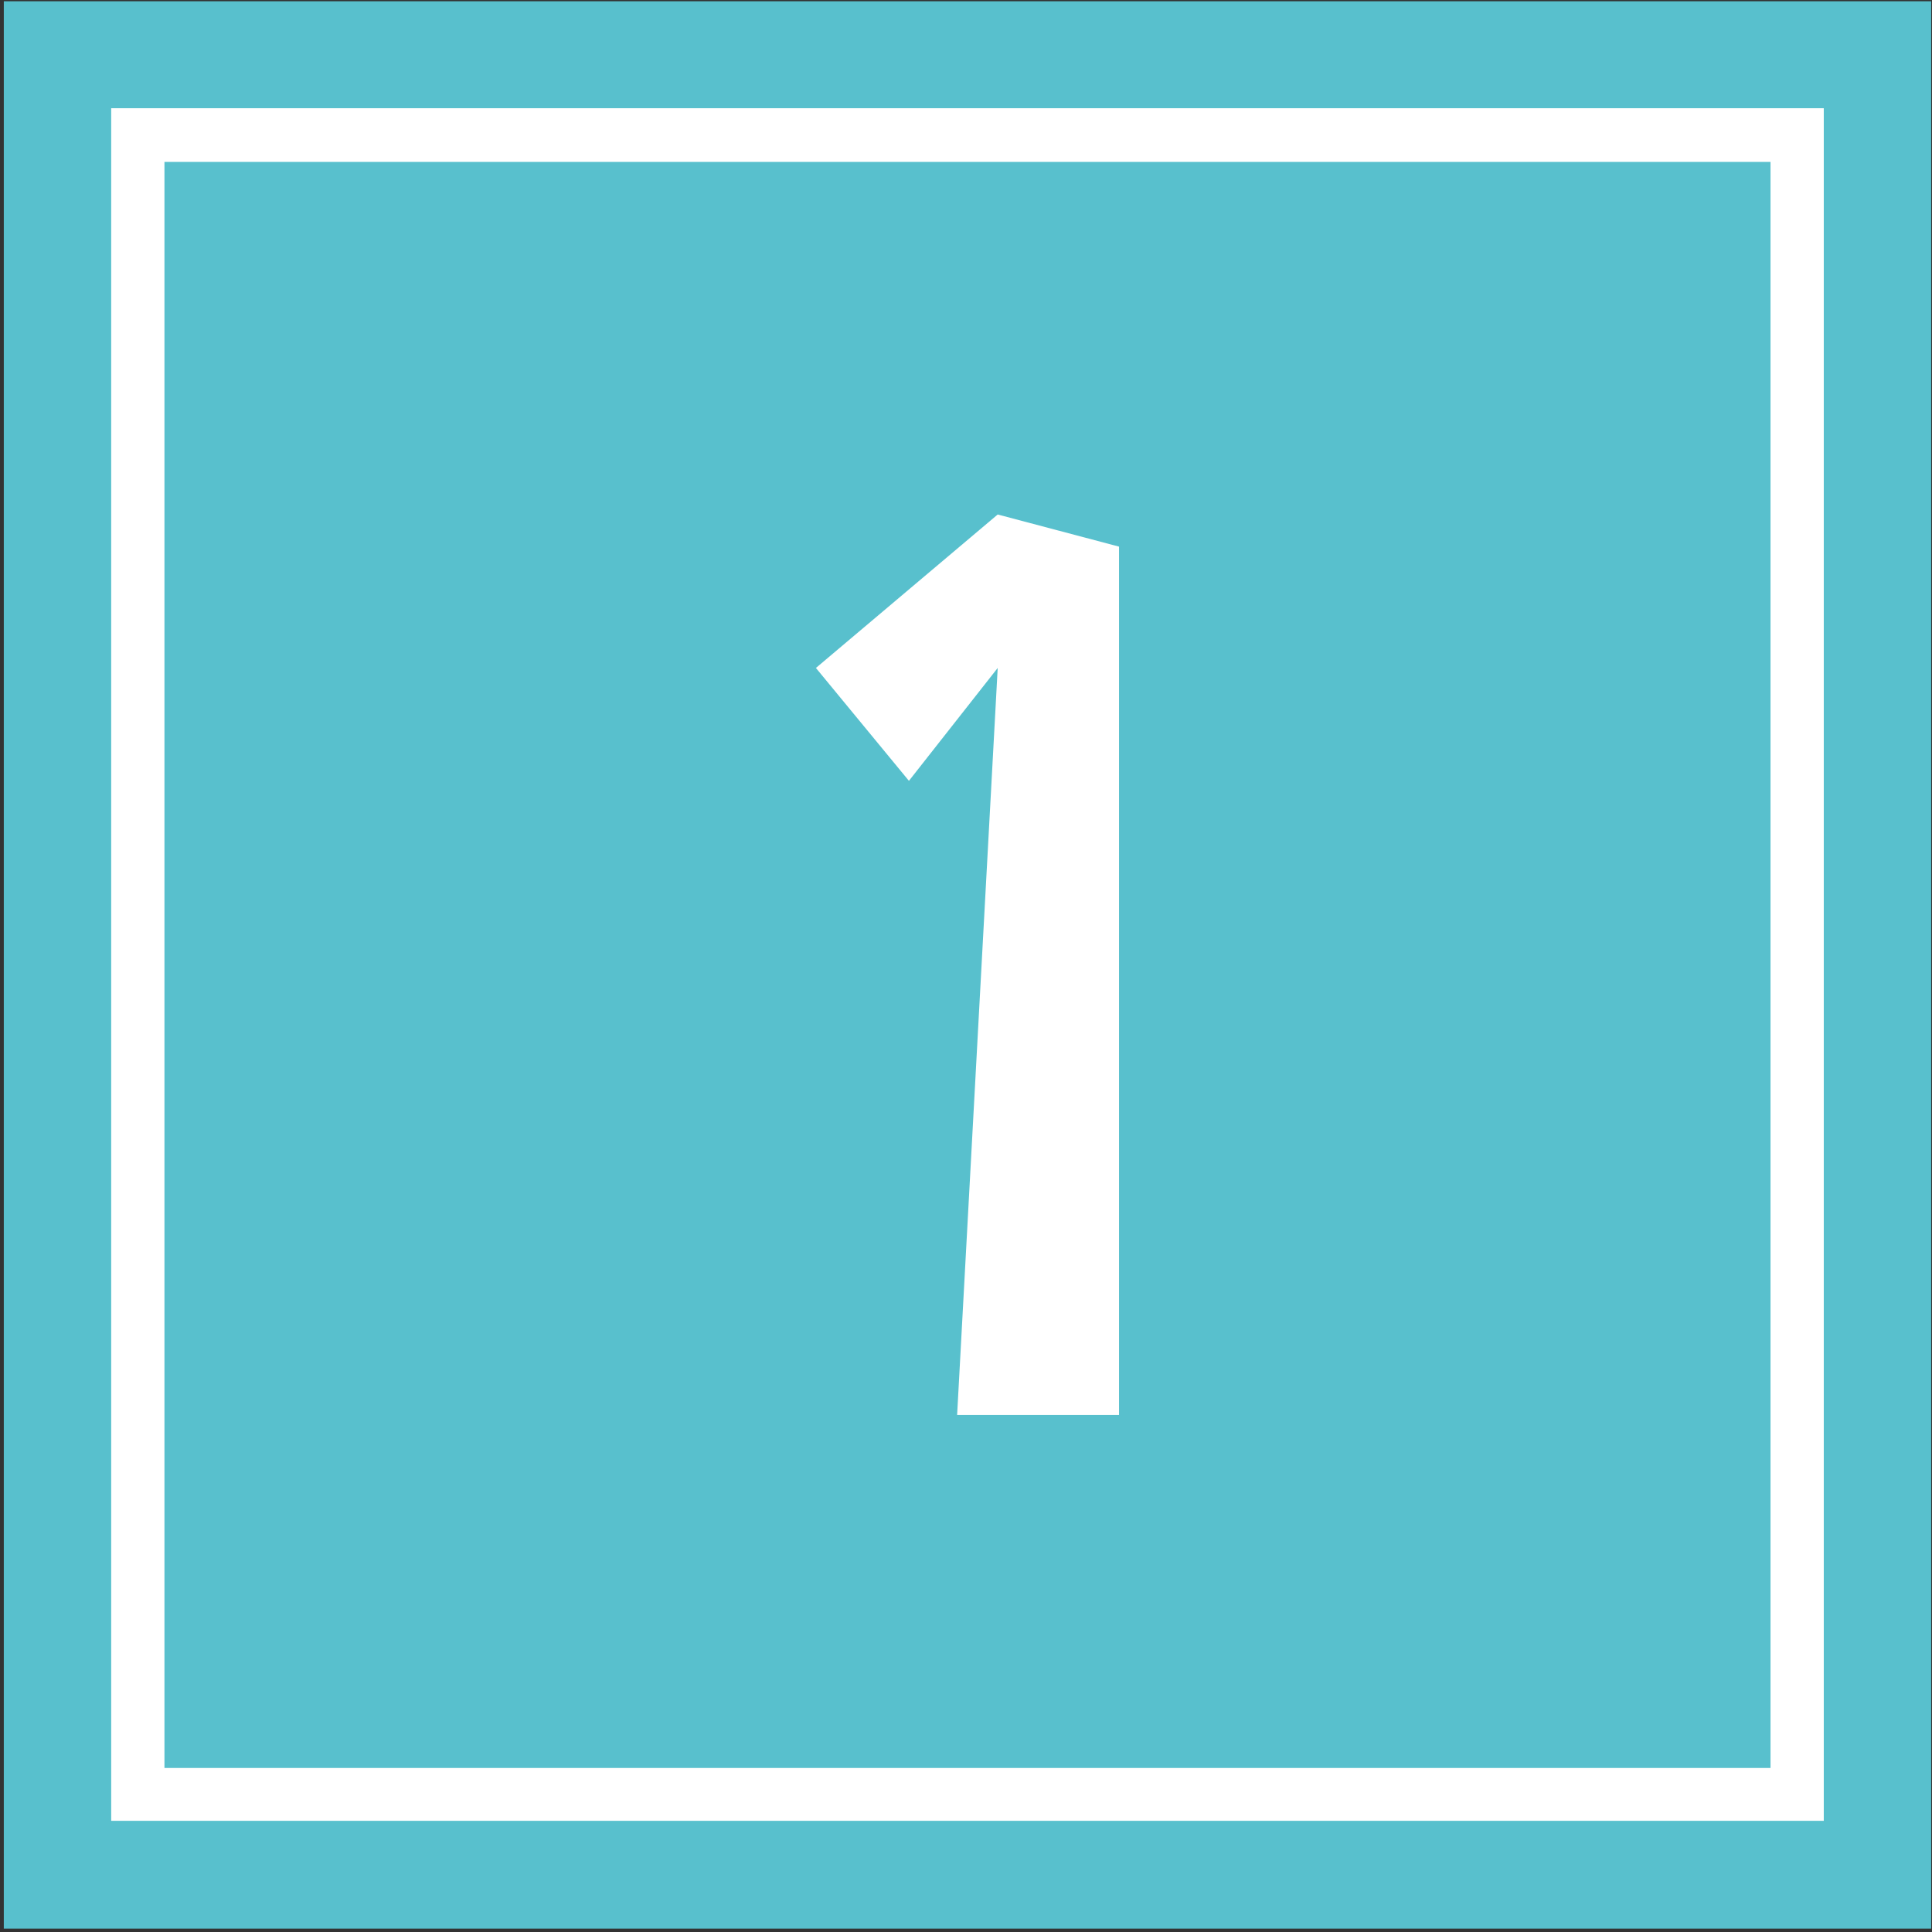
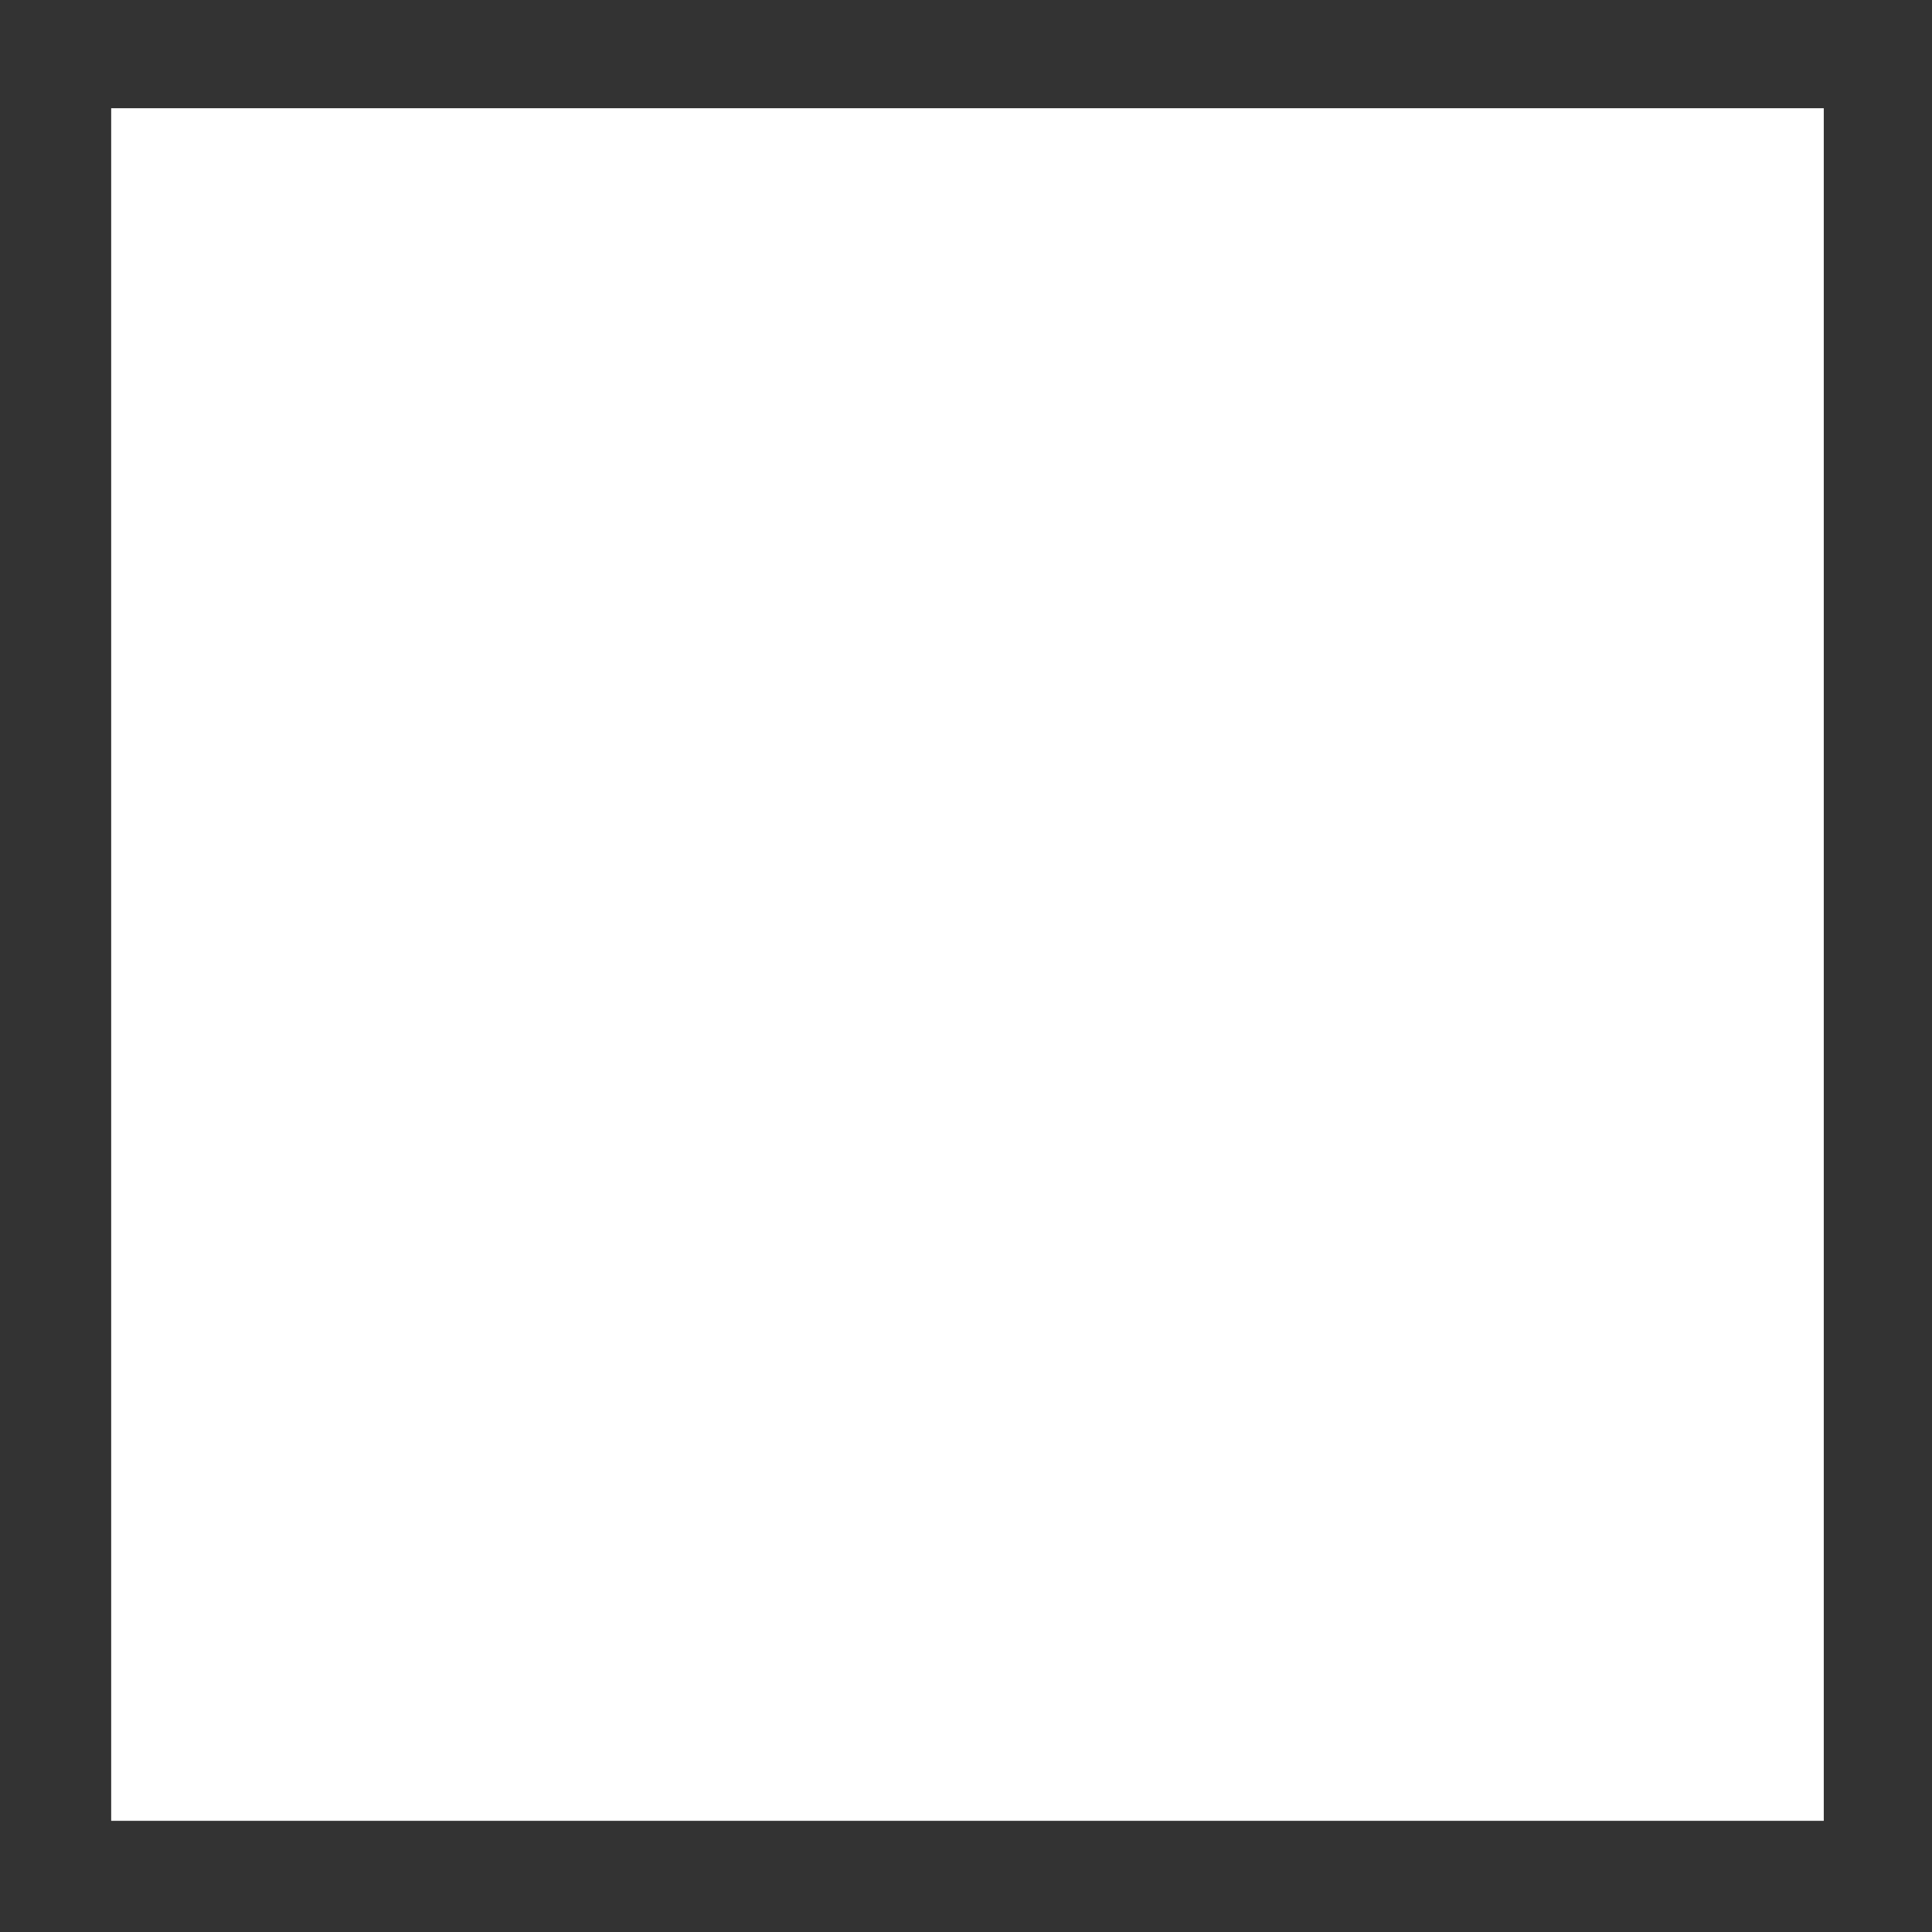
<svg xmlns="http://www.w3.org/2000/svg" width="457px" height="457px" viewBox="0 0 457 457" version="1.1">
  <rect x="0" y="0" width="457" height="457" fill="#333333" stroke="none" />
  <title>Group 2</title>
  <desc>Created with Sketch.</desc>
  <g id="Page-1" stroke="none" stroke-width="1" fill="none" fill-rule="evenodd">
    <g id="wpadvent_layout07" transform="translate(-147, -128)">
      <g id="Capa_4" transform="translate(147, 128)">
        <g id="Group-2">
          <g id="Group">
-             <rect id="Rectangle" fill="#58C0CD" x="0.9" y="0.3" width="455.9" height="455.9" />
            <rect id="Rectangle" fill="#FFFFFF" x="26.3" y="25.6" width="405.1" height="405.1" />
-             <rect id="Rectangle" fill="#58C0CD" x="38.9" y="38.3" width="379.9" height="379.9" />
          </g>
          <polygon id="Path" fill="#FFFFFF" points="193 158 215 184.7 236 158 226.4 334.7 264.7 334.7 264.7 129.3 236 121.7" />
        </g>
      </g>
    </g>
  </g>
</svg>